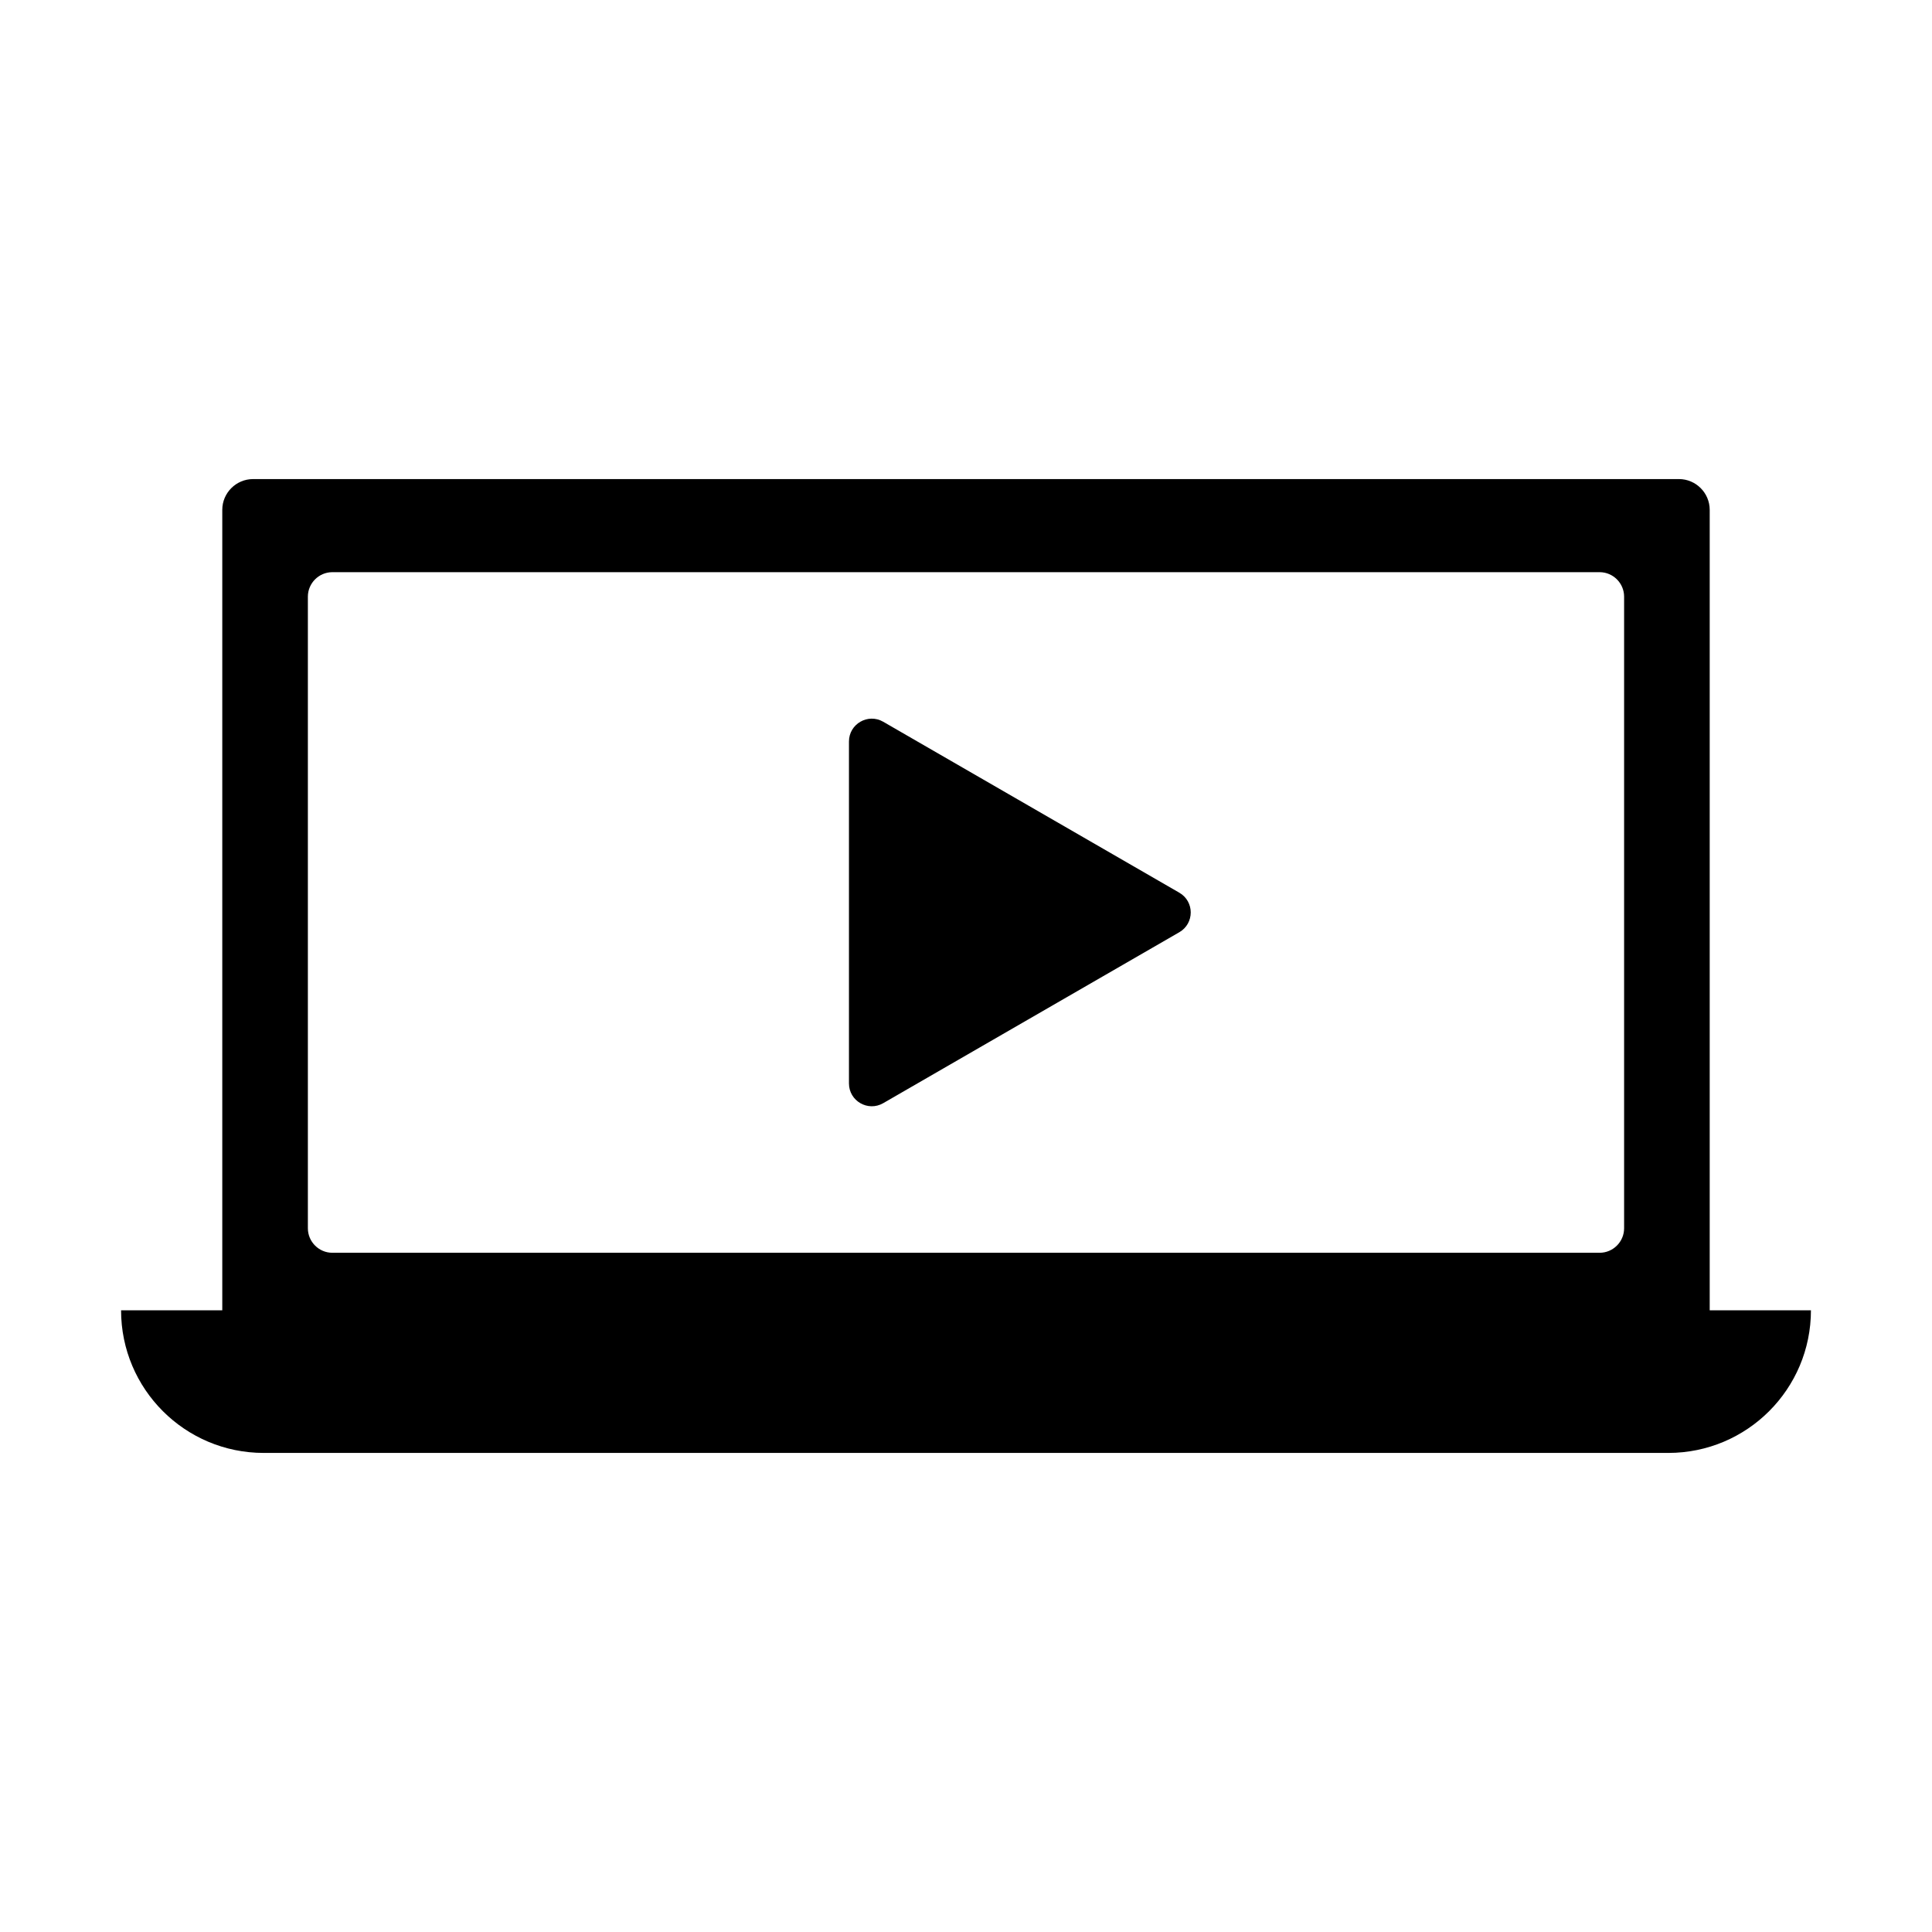
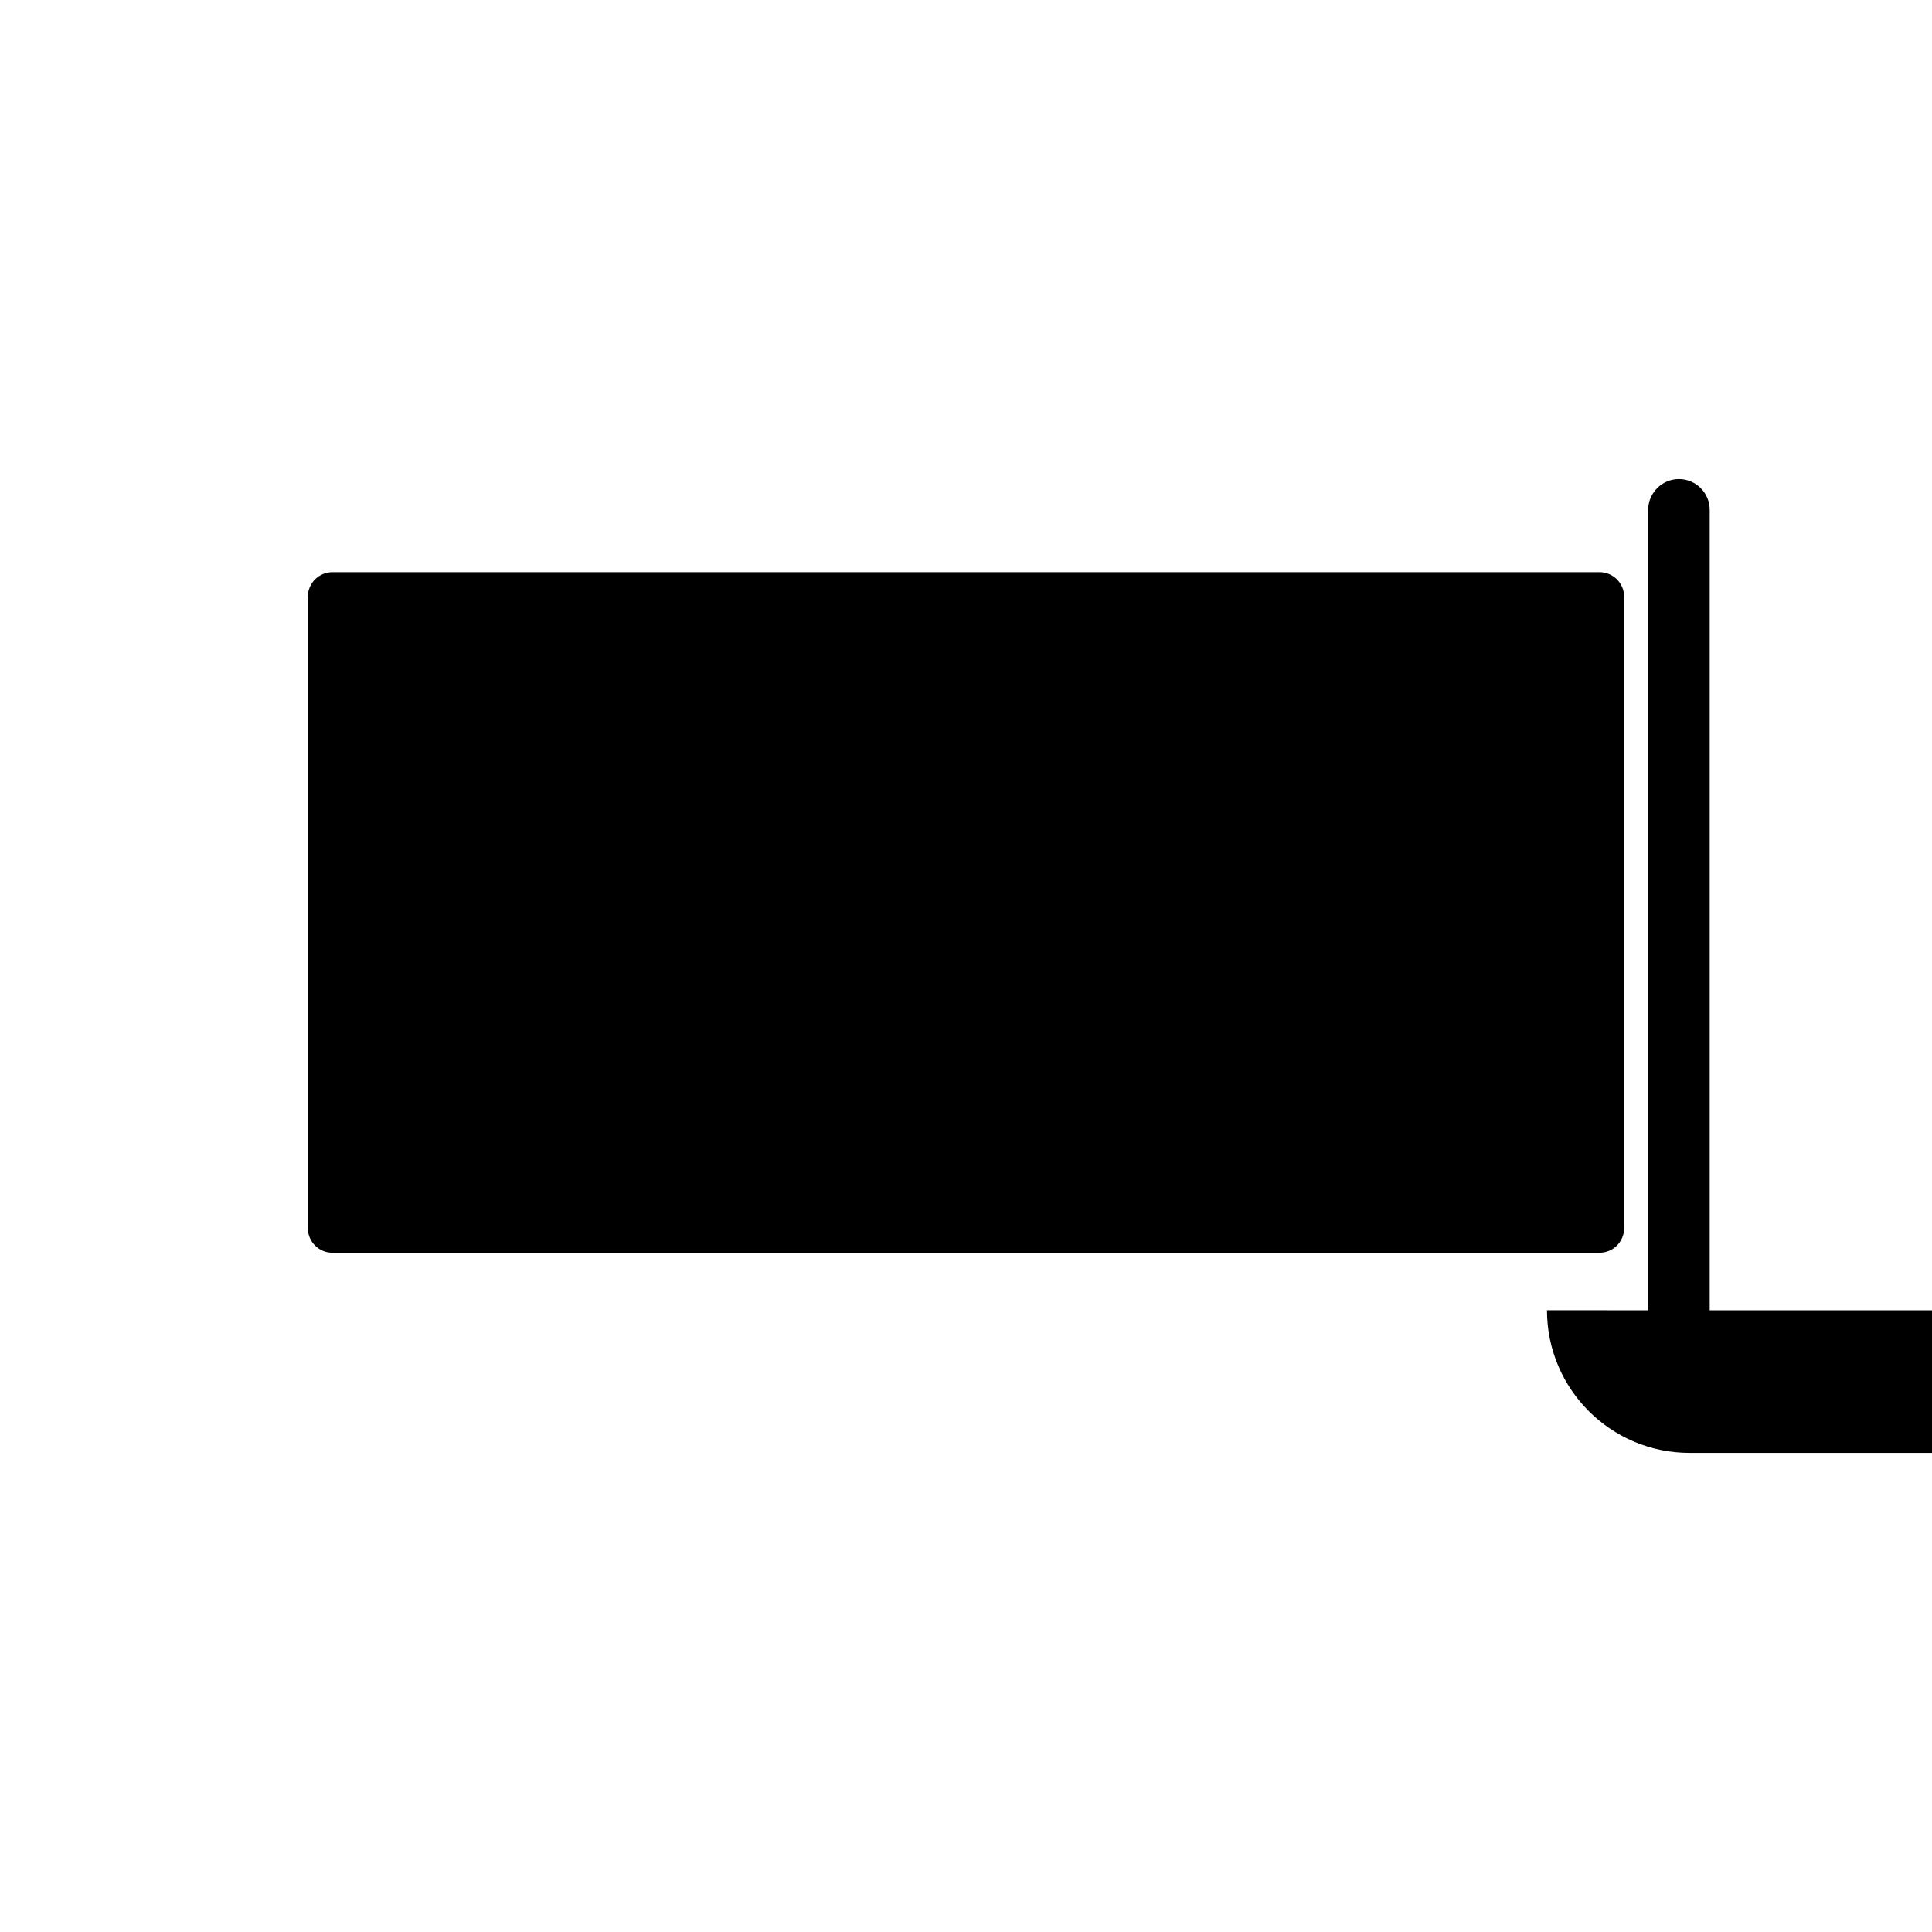
<svg xmlns="http://www.w3.org/2000/svg" fill="#000000" width="800px" height="800px" version="1.1" viewBox="144 144 512 512">
  <g>
-     <path d="m456.53 391.05-78.473 45.305c-4.035 2.328-9.074-0.582-9.074-5.238v-90.609c0-4.656 5.043-7.566 9.074-5.238l78.473 45.305c4.035 2.328 4.035 8.148 0 10.477z" />
-     <path d="m597.09 491.24v-212.13c0-4.484-3.668-8.152-8.152-8.152l-377.88 0.004c-4.484 0-8.152 3.668-8.152 8.152v212.13l-26.82-0.004c0 20.879 16.93 37.801 37.801 37.801h372.23c20.879 0 37.801-16.93 37.801-37.801zm-371.5-189.12c0-3.57 2.922-6.488 6.488-6.488h335.84c3.57 0 6.488 2.922 6.488 6.488v167.39c0 3.57-2.922 6.488-6.488 6.488h-335.84c-3.57 0-6.488-2.922-6.488-6.488z" />
+     <path d="m597.09 491.24v-212.13c0-4.484-3.668-8.152-8.152-8.152c-4.484 0-8.152 3.668-8.152 8.152v212.13l-26.82-0.004c0 20.879 16.93 37.801 37.801 37.801h372.23c20.879 0 37.801-16.93 37.801-37.801zm-371.5-189.12c0-3.57 2.922-6.488 6.488-6.488h335.84c3.57 0 6.488 2.922 6.488 6.488v167.39c0 3.57-2.922 6.488-6.488 6.488h-335.84c-3.57 0-6.488-2.922-6.488-6.488z" />
  </g>
</svg>